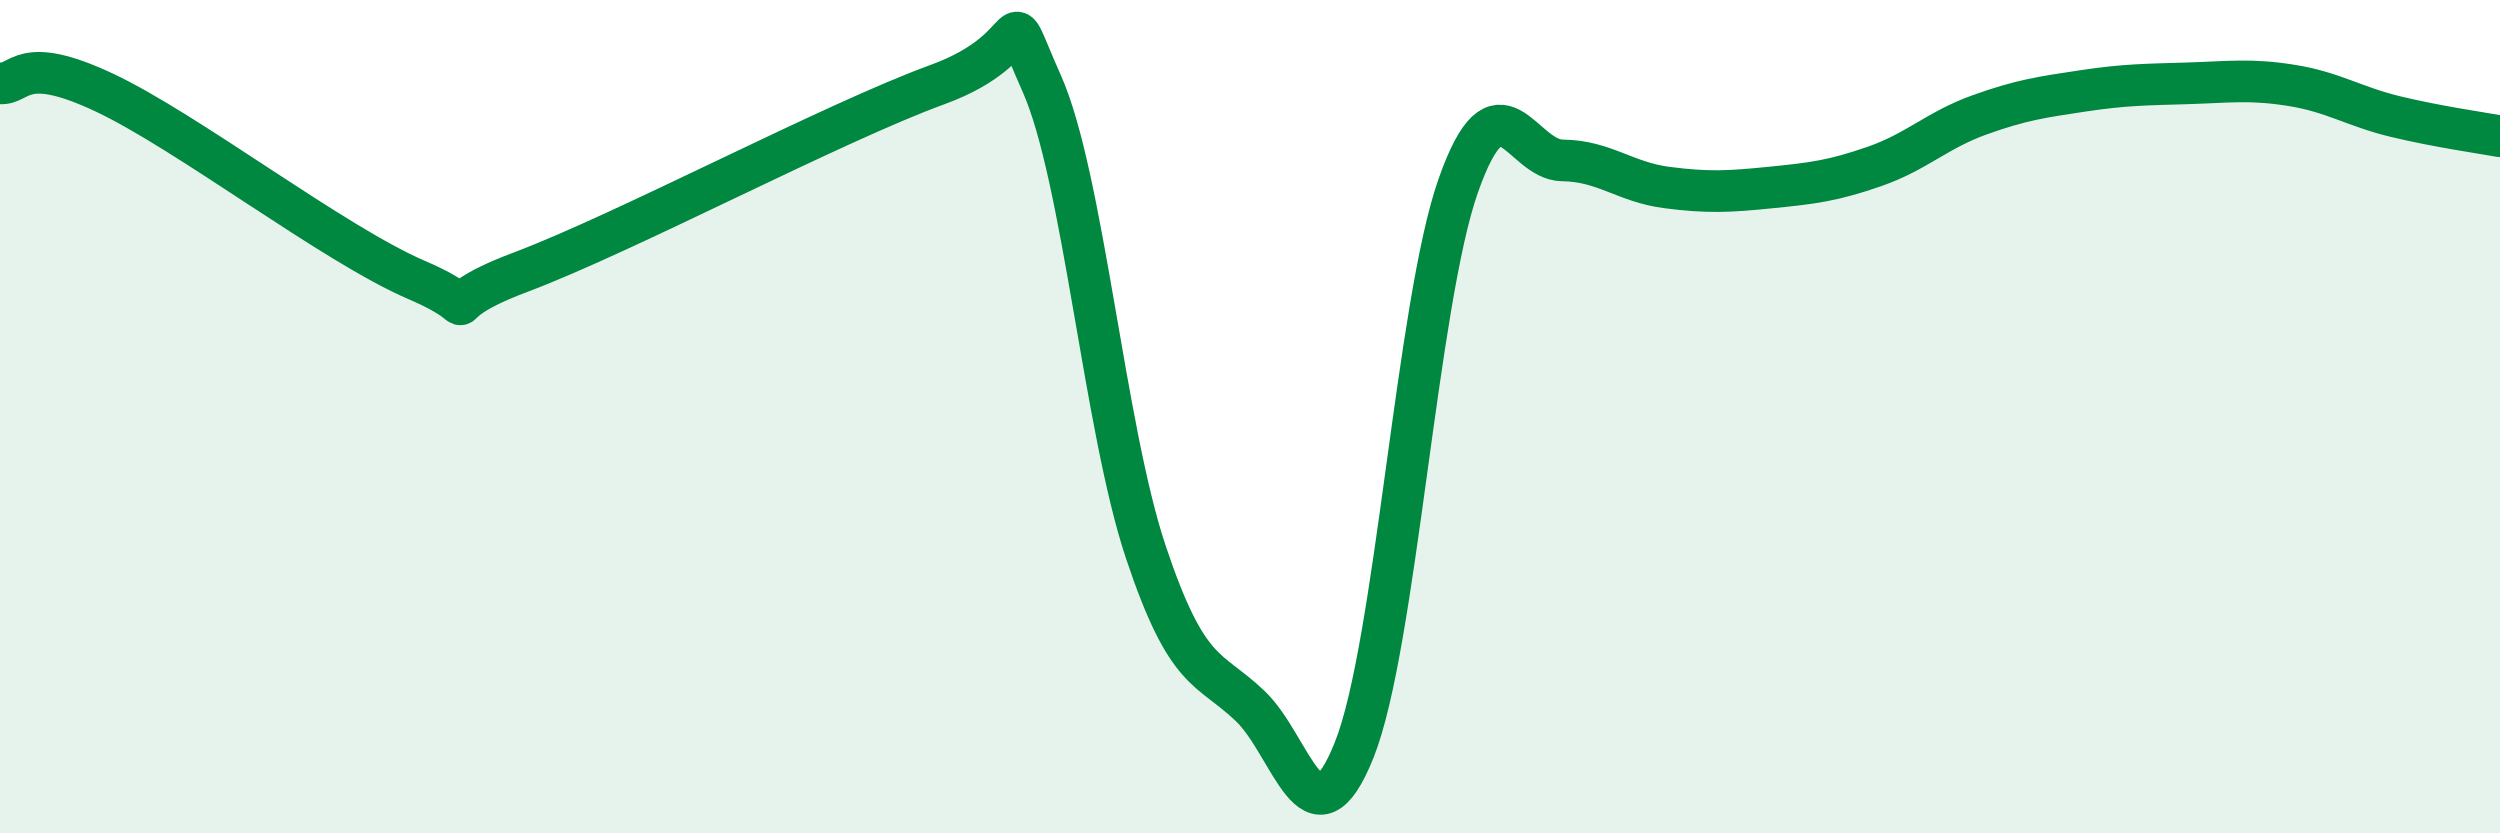
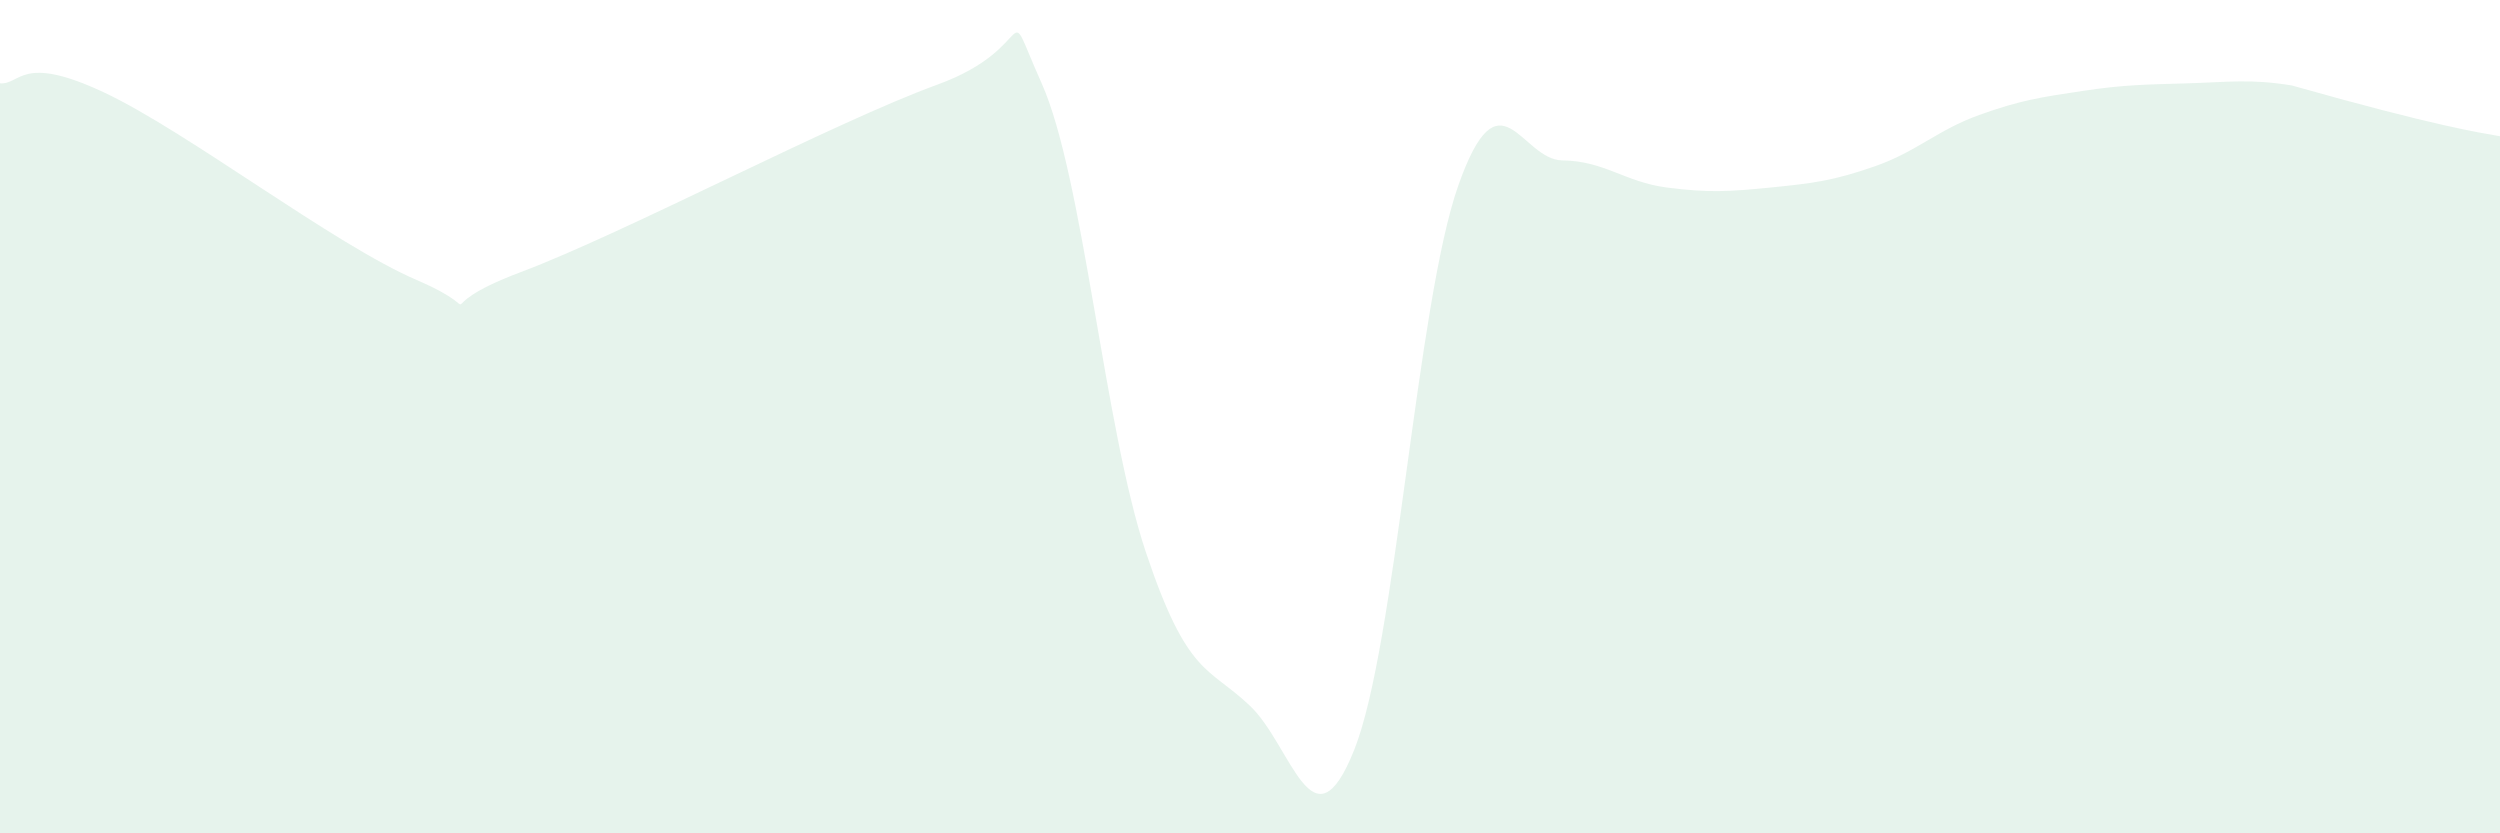
<svg xmlns="http://www.w3.org/2000/svg" width="60" height="20" viewBox="0 0 60 20">
-   <path d="M 0,2 C 0.5,2.04 0.5,1.28 2.5,2.22 C 4.5,3.16 8,5.86 10,6.72 C 12,7.58 10,7.47 12.5,6.53 C 15,5.59 20,2.94 22.5,2.03 C 25,1.12 24,-0.24 25,2 C 26,4.24 26.5,10.26 27.5,13.25 C 28.5,16.24 29,15.99 30,16.94 C 31,17.89 31.5,20.5 32.5,18 C 33.5,15.5 34,7.28 35,4.45 C 36,1.62 36.5,3.84 37.5,3.85 C 38.5,3.86 39,4.37 40,4.5 C 41,4.63 41.5,4.6 42.5,4.5 C 43.5,4.4 44,4.34 45,3.99 C 46,3.64 46.5,3.12 47.5,2.76 C 48.5,2.4 49,2.33 50,2.18 C 51,2.03 51.5,2.03 52.5,2 C 53.5,1.97 54,1.89 55,2.05 C 56,2.21 56.5,2.56 57.5,2.8 C 58.5,3.04 59.5,3.18 60,3.27L60 20L0 20Z" fill="#008740" opacity="0.1" stroke-linecap="round" stroke-linejoin="round" />
-   <path d="M 0,2 C 0.5,2.04 0.5,1.28 2.5,2.22 C 4.5,3.16 8,5.86 10,6.72 C 12,7.58 10,7.47 12.5,6.53 C 15,5.59 20,2.94 22.5,2.03 C 25,1.12 24,-0.24 25,2 C 26,4.24 26.5,10.26 27.5,13.25 C 28.5,16.24 29,15.99 30,16.94 C 31,17.89 31.5,20.5 32.5,18 C 33.5,15.5 34,7.28 35,4.45 C 36,1.62 36.5,3.84 37.5,3.85 C 38.5,3.86 39,4.37 40,4.5 C 41,4.63 41.5,4.6 42.5,4.5 C 43.5,4.4 44,4.34 45,3.99 C 46,3.64 46.5,3.12 47.5,2.76 C 48.5,2.4 49,2.33 50,2.18 C 51,2.03 51.5,2.03 52.5,2 C 53.5,1.97 54,1.89 55,2.05 C 56,2.21 56.5,2.56 57.5,2.8 C 58.5,3.04 59.5,3.18 60,3.27" stroke="#008740" stroke-width="1" fill="none" stroke-linecap="round" stroke-linejoin="round" />
+   <path d="M 0,2 C 0.5,2.04 0.5,1.28 2.5,2.22 C 4.5,3.16 8,5.86 10,6.72 C 12,7.58 10,7.47 12.5,6.53 C 15,5.59 20,2.94 22.5,2.03 C 25,1.12 24,-0.24 25,2 C 26,4.24 26.5,10.26 27.5,13.25 C 28.5,16.24 29,15.99 30,16.94 C 31,17.89 31.5,20.5 32.5,18 C 33.5,15.5 34,7.28 35,4.45 C 36,1.62 36.5,3.84 37.5,3.85 C 38.5,3.86 39,4.37 40,4.5 C 41,4.63 41.5,4.6 42.5,4.5 C 43.5,4.4 44,4.34 45,3.99 C 46,3.64 46.5,3.12 47.5,2.76 C 48.5,2.4 49,2.33 50,2.18 C 51,2.03 51.5,2.03 52.5,2 C 53.5,1.97 54,1.89 55,2.05 C 58.5,3.04 59.5,3.18 60,3.27L60 20L0 20Z" fill="#008740" opacity="0.1" stroke-linecap="round" stroke-linejoin="round" />
</svg>